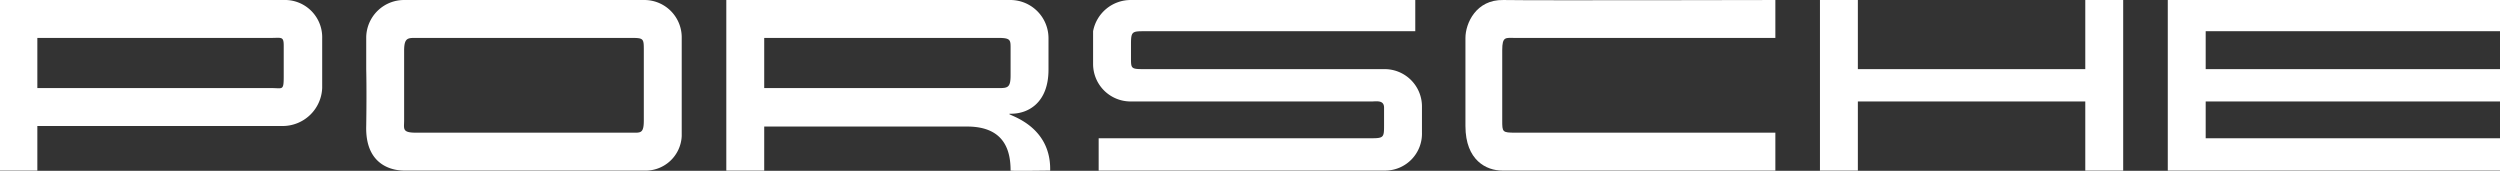
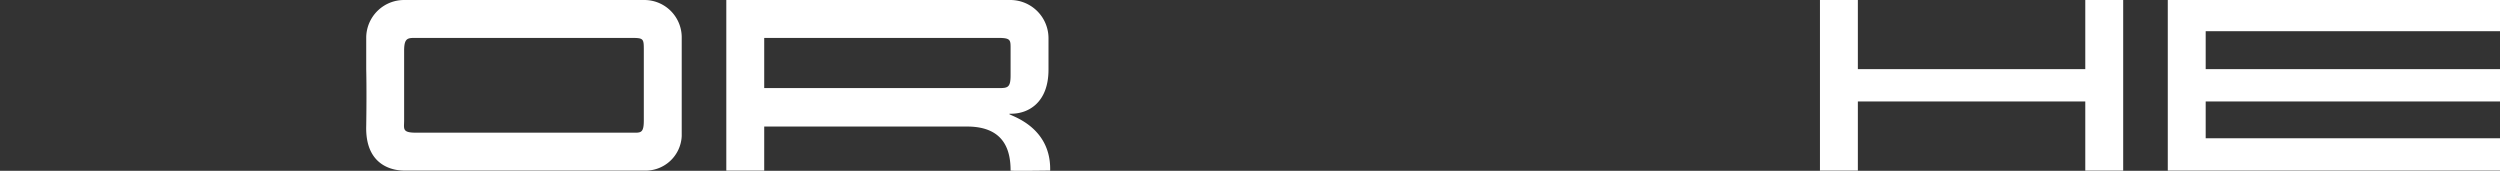
<svg xmlns="http://www.w3.org/2000/svg" id="レイヤー_1" data-name="レイヤー 1" viewBox="0 0 448.5 30.646">
  <rect x="0" y="0" width="448.5" height="30.646" fill="#333333" stroke="none" />
  <defs>
    <style>.cls-1{fill:#fff;}</style>
  </defs>
-   <path class="cls-1" d="M50.9,0H0V30.6H6.7v-8H50.9a7.1,7.1,0,0,0,6.9-6.8V6.9A6.688,6.688,0,0,0,51.4,0Zm0,13.7c0,2.6-.2,2.1-2.1,2.1H6.7v-9h42c1.8,0,2.2-.3,2.2,1.4Z" transform="translate(0 0.002)" />
-   <path class="cls-1" d="M115.5,0h-43a6.786,6.786,0,0,0-6.8,6.7v5.7s.1,3.6,0,10.2c-.2,7,4.6,8,6.8,8h43a6.492,6.492,0,0,0,6.8-6.2V6.8A6.7,6.7,0,0,0,115.7,0Zm0,21.6c0,2.4-.6,2.2-2.2,2.2H74.6c-2.5,0-2.1-.7-2.1-2.2V9.1c0-2.4.7-2.3,2.3-2.3h38.4c2.3,0,2.3.1,2.3,2.3Z" transform="translate(0 0.002)" />
+   <path class="cls-1" d="M115.5,0h-43a6.786,6.786,0,0,0-6.8,6.7v5.7s.1,3.6,0,10.2c-.2,7,4.6,8,6.8,8h43a6.492,6.492,0,0,0,6.8-6.2V6.8A6.7,6.7,0,0,0,115.7,0Zm0,21.6c0,2.4-.6,2.2-2.2,2.2H74.6c-2.5,0-2.1-.7-2.1-2.2V9.1c0-2.4.7-2.3,2.3-2.3h38.4c2.3,0,2.3.1,2.3,2.3" transform="translate(0 0.002)" />
  <path class="cls-1" d="M181.4,20.4c3.1,0,6.7-2,6.7-7.9V6.8A6.852,6.852,0,0,0,181.4,0H130.3V30.6h6.8V22.7h36.4c6.9,0,7.8,4.6,7.8,7.9,0,.1,7.1,0,7.1,0C188.6,21.6,179.2,20.4,181.4,20.4Zm-2.2-4.6H137.1v-9h42c2.3,0,2.2.4,2.2,2.1v4.6c0,2.2-.5,2.3-2.1,2.3Z" transform="translate(0 0.002)" />
-   <path class="cls-1" d="M197.1,30.6V24.8h49c2.1,0,2.2-.2,2.2-2.2V19.3c0-1.4-1.4-1.1-2.2-1.1H202.9a6.722,6.722,0,0,1-6.8-6.7V5.6A6.866,6.866,0,0,1,202.9,0h51V5.6H205.2c-2.1,0-2.3.1-2.3,2.3v2.7c0,1.7.1,1.8,2.3,1.8h43.1a6.7,6.7,0,0,1,6.8,6.6v4.8a6.617,6.617,0,0,1-6.5,6.8H197.1Z" transform="translate(0 0.002)" />
-   <path class="cls-1" d="M318.5,23.8v6.8h-49c-2.8,0-6.6-1.8-6.6-8V6.8c0-2.6,1.9-6.9,6.8-6.8,5.1.1,48.8,0,48.8,0V6.8H271.8c-1.7,0-2.3-.3-2.3,2.2V21.6c0,2.1,0,2.2,2.4,2.2Z" transform="translate(0 0.002)" />
  <polygon class="cls-1" points="326.5 0.002 333.3 0.002 333.3 12.402 374.1 12.402 374.1 0.002 380.9 0.002 380.9 30.602 374.1 30.602 374.1 18.202 333.3 18.202 333.3 30.602 326.5 30.602 326.5 0.002" />
  <polygon class="cls-1" points="388.9 0.002 388.9 30.602 448.5 30.602 448.5 24.802 395.7 24.802 395.7 18.202 448.5 18.202 448.5 12.402 395.7 12.402 395.7 5.602 448.5 5.602 448.5 0.002 388.9 0.002" />
</svg>